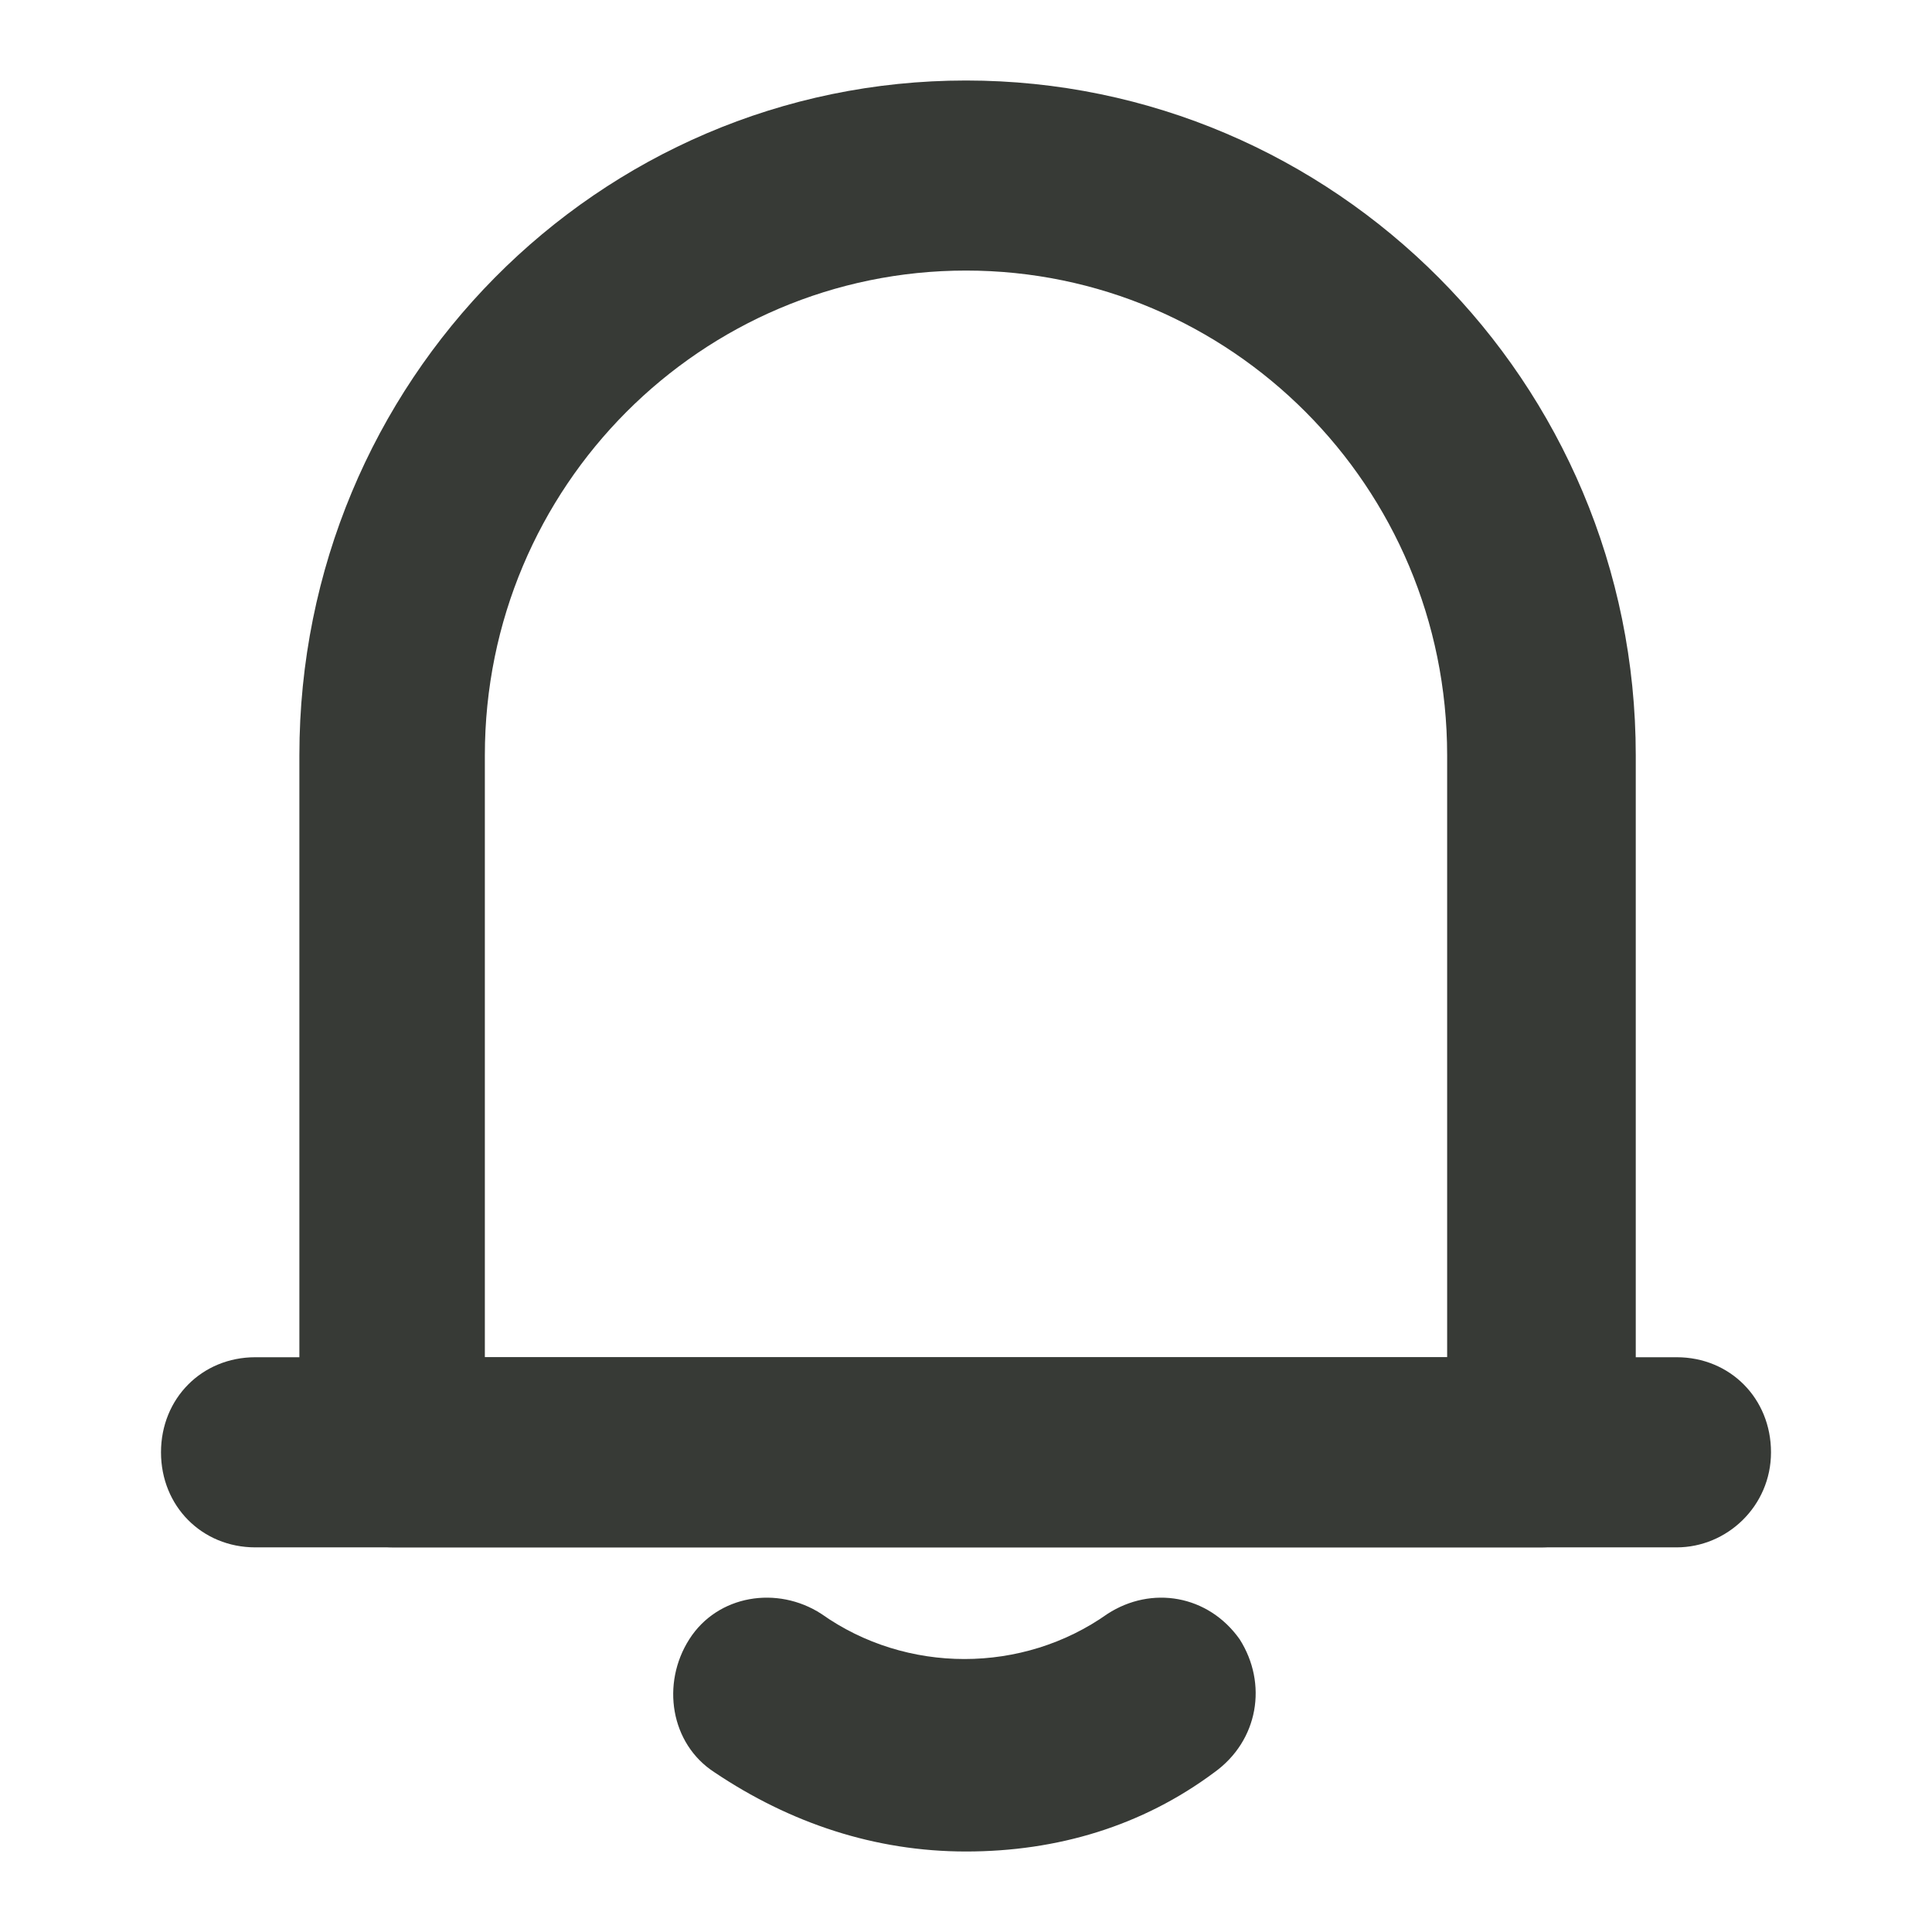
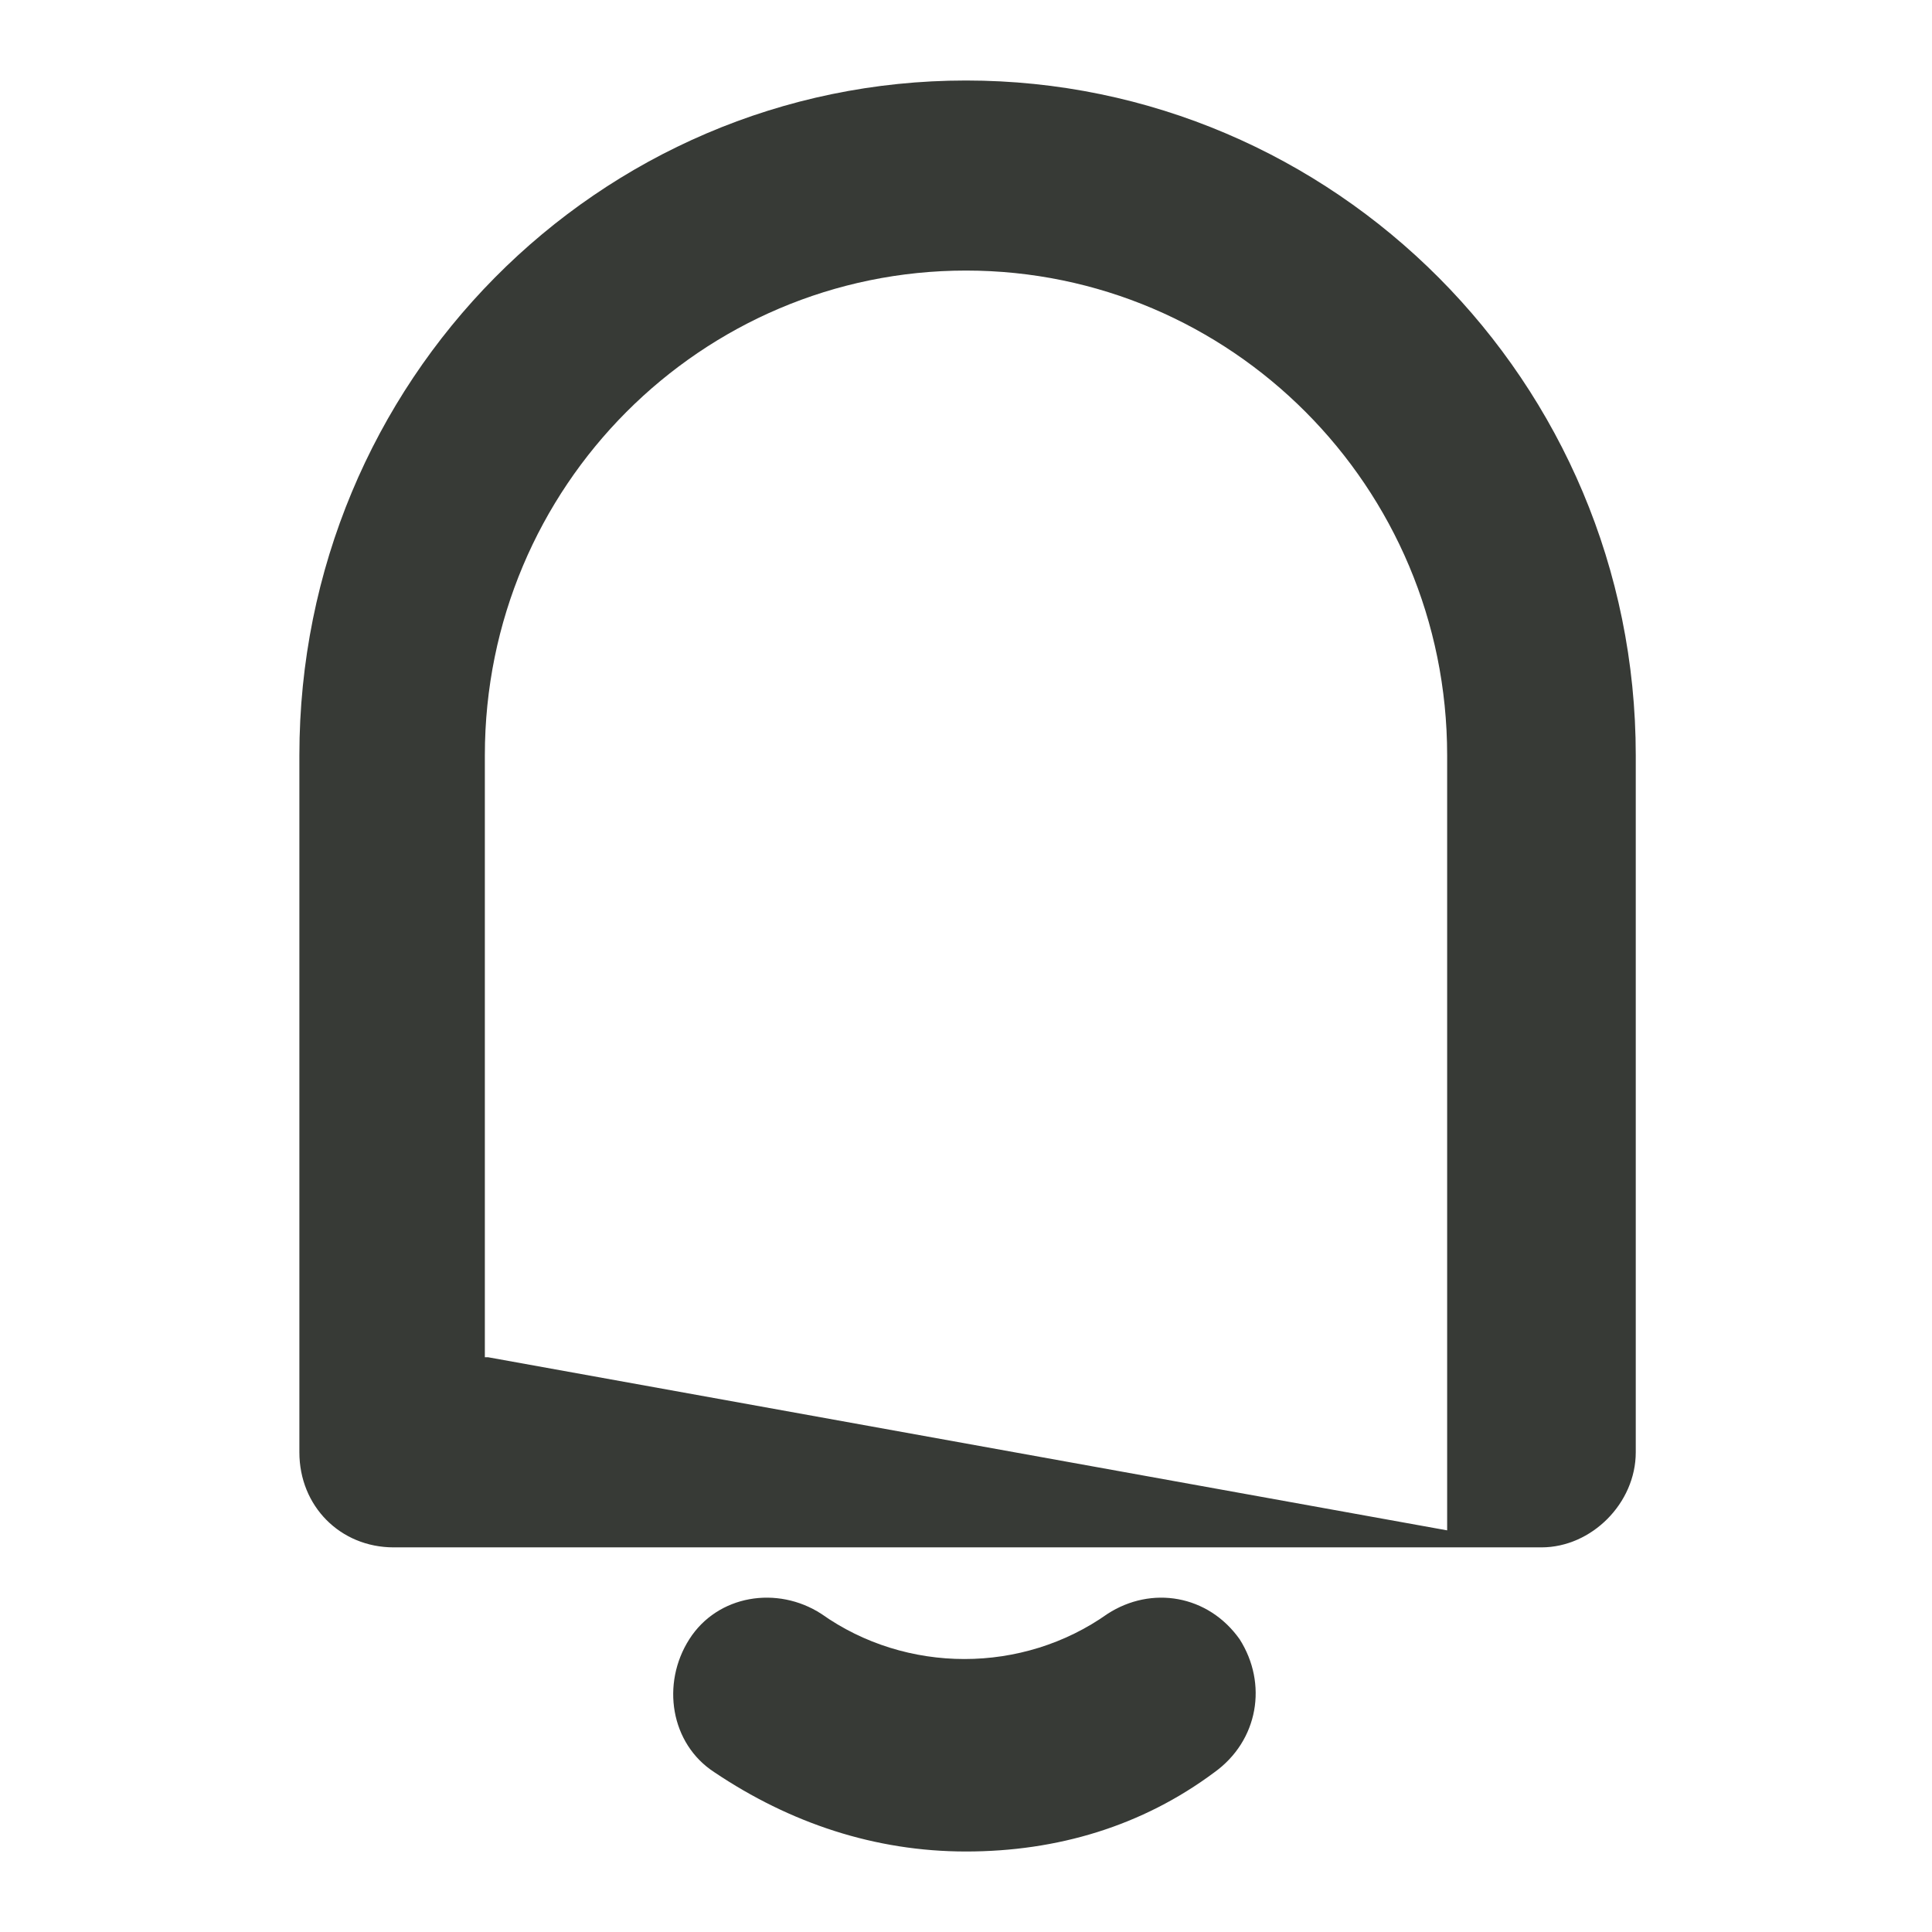
<svg xmlns="http://www.w3.org/2000/svg" width="24" height="24" viewBox="0 0 24 24" fill="none">
-   <path d="M19.148 19.222H4.891C4.227 19.222 3.719 18.71 3.719 18.041V9.383C3.719 4.739 7.43 1 12 1C16.57 1 20.32 4.739 20.32 9.383V18.041C20.32 18.671 19.773 19.222 19.148 19.222ZM6.062 16.86H17.977V9.383C17.977 6.038 15.281 3.361 12 3.361C8.719 3.361 6.023 6.038 6.023 9.383V16.86H6.062Z" fill="#373A36" />
-   <path d="M20.828 19.222H3.172C2.508 19.222 2 18.71 2 18.041C2 17.372 2.508 16.86 3.172 16.86H20.828C21.492 16.86 22 17.372 22 18.041C22 18.71 21.453 19.222 20.828 19.222Z" fill="#373A36" />
+   <path d="M19.148 19.222H4.891C4.227 19.222 3.719 18.71 3.719 18.041V9.383C3.719 4.739 7.43 1 12 1C16.57 1 20.32 4.739 20.32 9.383V18.041C20.32 18.671 19.773 19.222 19.148 19.222ZH17.977V9.383C17.977 6.038 15.281 3.361 12 3.361C8.719 3.361 6.023 6.038 6.023 9.383V16.86H6.062Z" fill="#373A36" />
  <path d="M12 23C10.867 23 9.813 22.646 8.875 22.016C8.328 21.662 8.211 20.914 8.563 20.363C8.914 19.812 9.656 19.694 10.203 20.048C11.258 20.796 12.703 20.796 13.758 20.048C14.305 19.694 15.008 19.812 15.399 20.363C15.75 20.914 15.633 21.622 15.086 22.016C14.188 22.685 13.133 23 12 23Z" fill="#373A36" />
</svg>